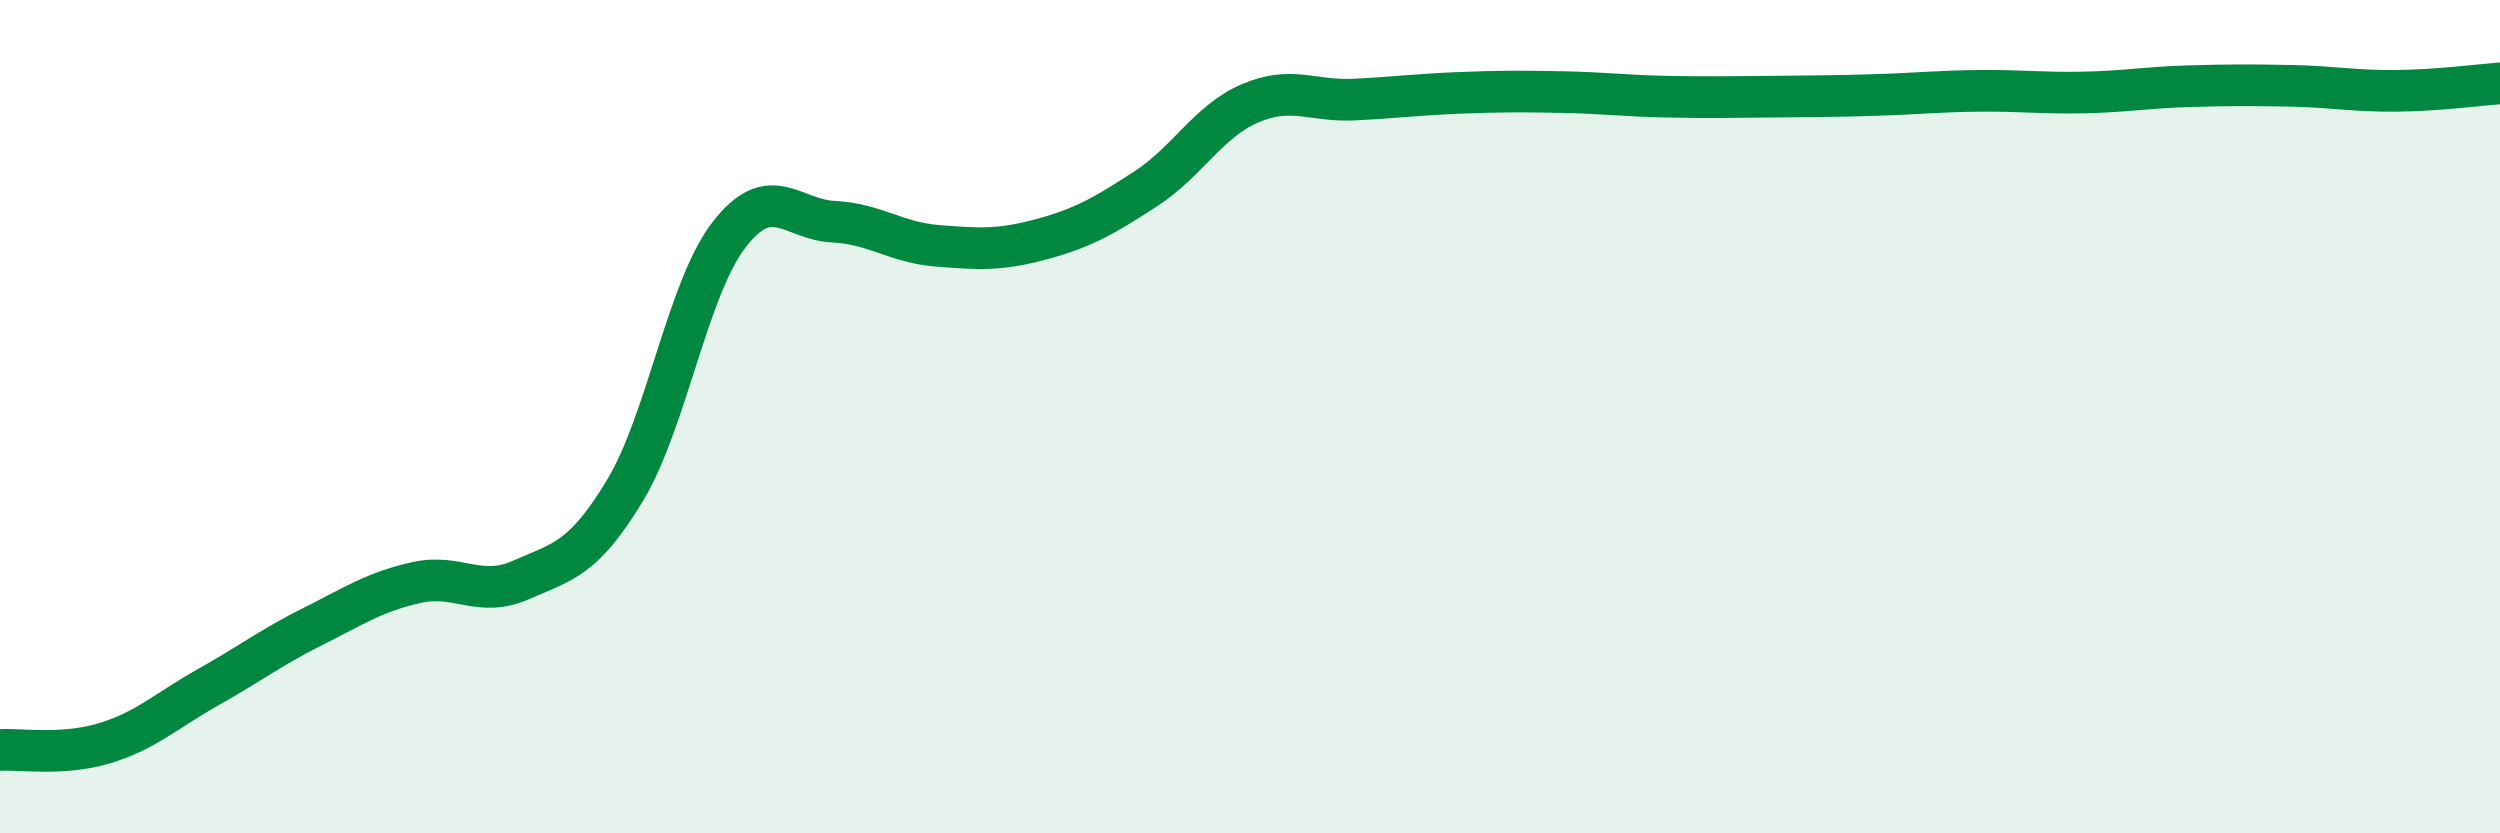
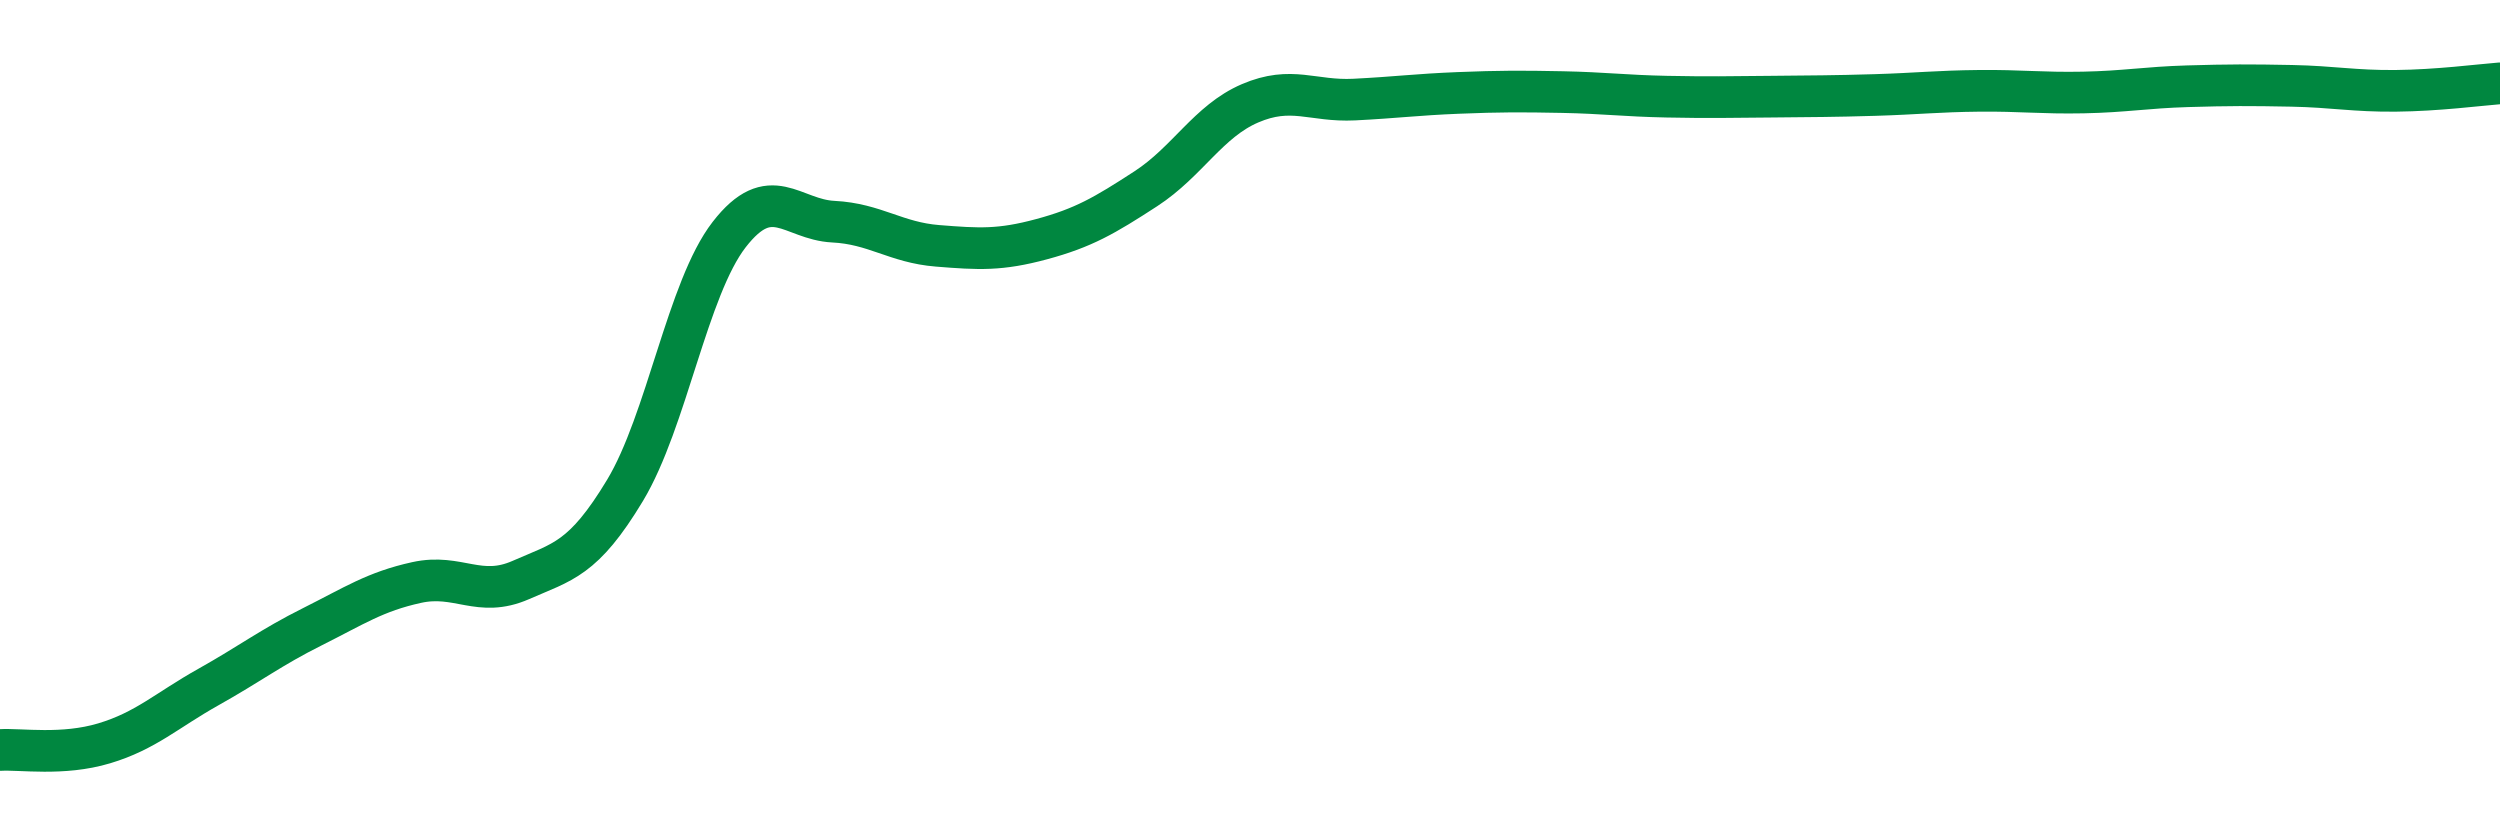
<svg xmlns="http://www.w3.org/2000/svg" width="60" height="20" viewBox="0 0 60 20">
-   <path d="M 0,18 C 0.5,17.97 1.5,18.14 2.5,17.84 C 3.5,17.54 4,17.05 5,16.49 C 6,15.93 6.5,15.54 7.5,15.04 C 8.5,14.54 9,14.2 10,13.98 C 11,13.76 11.5,14.36 12.5,13.92 C 13.5,13.48 14,13.43 15,11.77 C 16,10.11 16.5,6.92 17.5,5.63 C 18.5,4.34 19,5.27 20,5.32 C 21,5.37 21.5,5.82 22.5,5.9 C 23.5,5.98 24,6.01 25,5.74 C 26,5.47 26.5,5.18 27.5,4.53 C 28.5,3.88 29,2.91 30,2.48 C 31,2.05 31.5,2.44 32.5,2.39 C 33.5,2.34 34,2.27 35,2.23 C 36,2.19 36.5,2.19 37.5,2.21 C 38.5,2.23 39,2.3 40,2.32 C 41,2.34 41.5,2.33 42.5,2.32 C 43.5,2.31 44,2.31 45,2.28 C 46,2.25 46.5,2.19 47.5,2.18 C 48.5,2.17 49,2.24 50,2.22 C 51,2.2 51.5,2.1 52.5,2.07 C 53.5,2.04 54,2.04 55,2.06 C 56,2.08 56.5,2.19 57.5,2.18 C 58.5,2.17 59.5,2.04 60,2L60 20L0 20Z" fill="#008740" opacity="0.1" stroke-linecap="round" stroke-linejoin="round" />
  <path d="M 0,18 C 0.5,17.97 1.5,18.14 2.5,17.84 C 3.5,17.54 4,17.05 5,16.49 C 6,15.93 6.5,15.54 7.5,15.04 C 8.5,14.54 9,14.2 10,13.98 C 11,13.76 11.5,14.36 12.5,13.92 C 13.5,13.48 14,13.43 15,11.77 C 16,10.11 16.5,6.92 17.5,5.63 C 18.5,4.34 19,5.27 20,5.32 C 21,5.37 21.5,5.82 22.5,5.9 C 23.5,5.98 24,6.01 25,5.74 C 26,5.47 26.5,5.18 27.5,4.53 C 28.5,3.88 29,2.91 30,2.48 C 31,2.05 31.5,2.44 32.5,2.39 C 33.5,2.34 34,2.27 35,2.23 C 36,2.19 36.5,2.19 37.5,2.21 C 38.5,2.23 39,2.3 40,2.32 C 41,2.34 41.5,2.33 42.5,2.32 C 43.5,2.31 44,2.31 45,2.28 C 46,2.25 46.5,2.19 47.5,2.18 C 48.5,2.17 49,2.24 50,2.22 C 51,2.2 51.5,2.1 52.5,2.07 C 53.5,2.04 54,2.04 55,2.06 C 56,2.08 56.5,2.19 57.5,2.18 C 58.5,2.17 59.5,2.04 60,2" stroke="#008740" stroke-width="1" fill="none" stroke-linecap="round" stroke-linejoin="round" />
</svg>